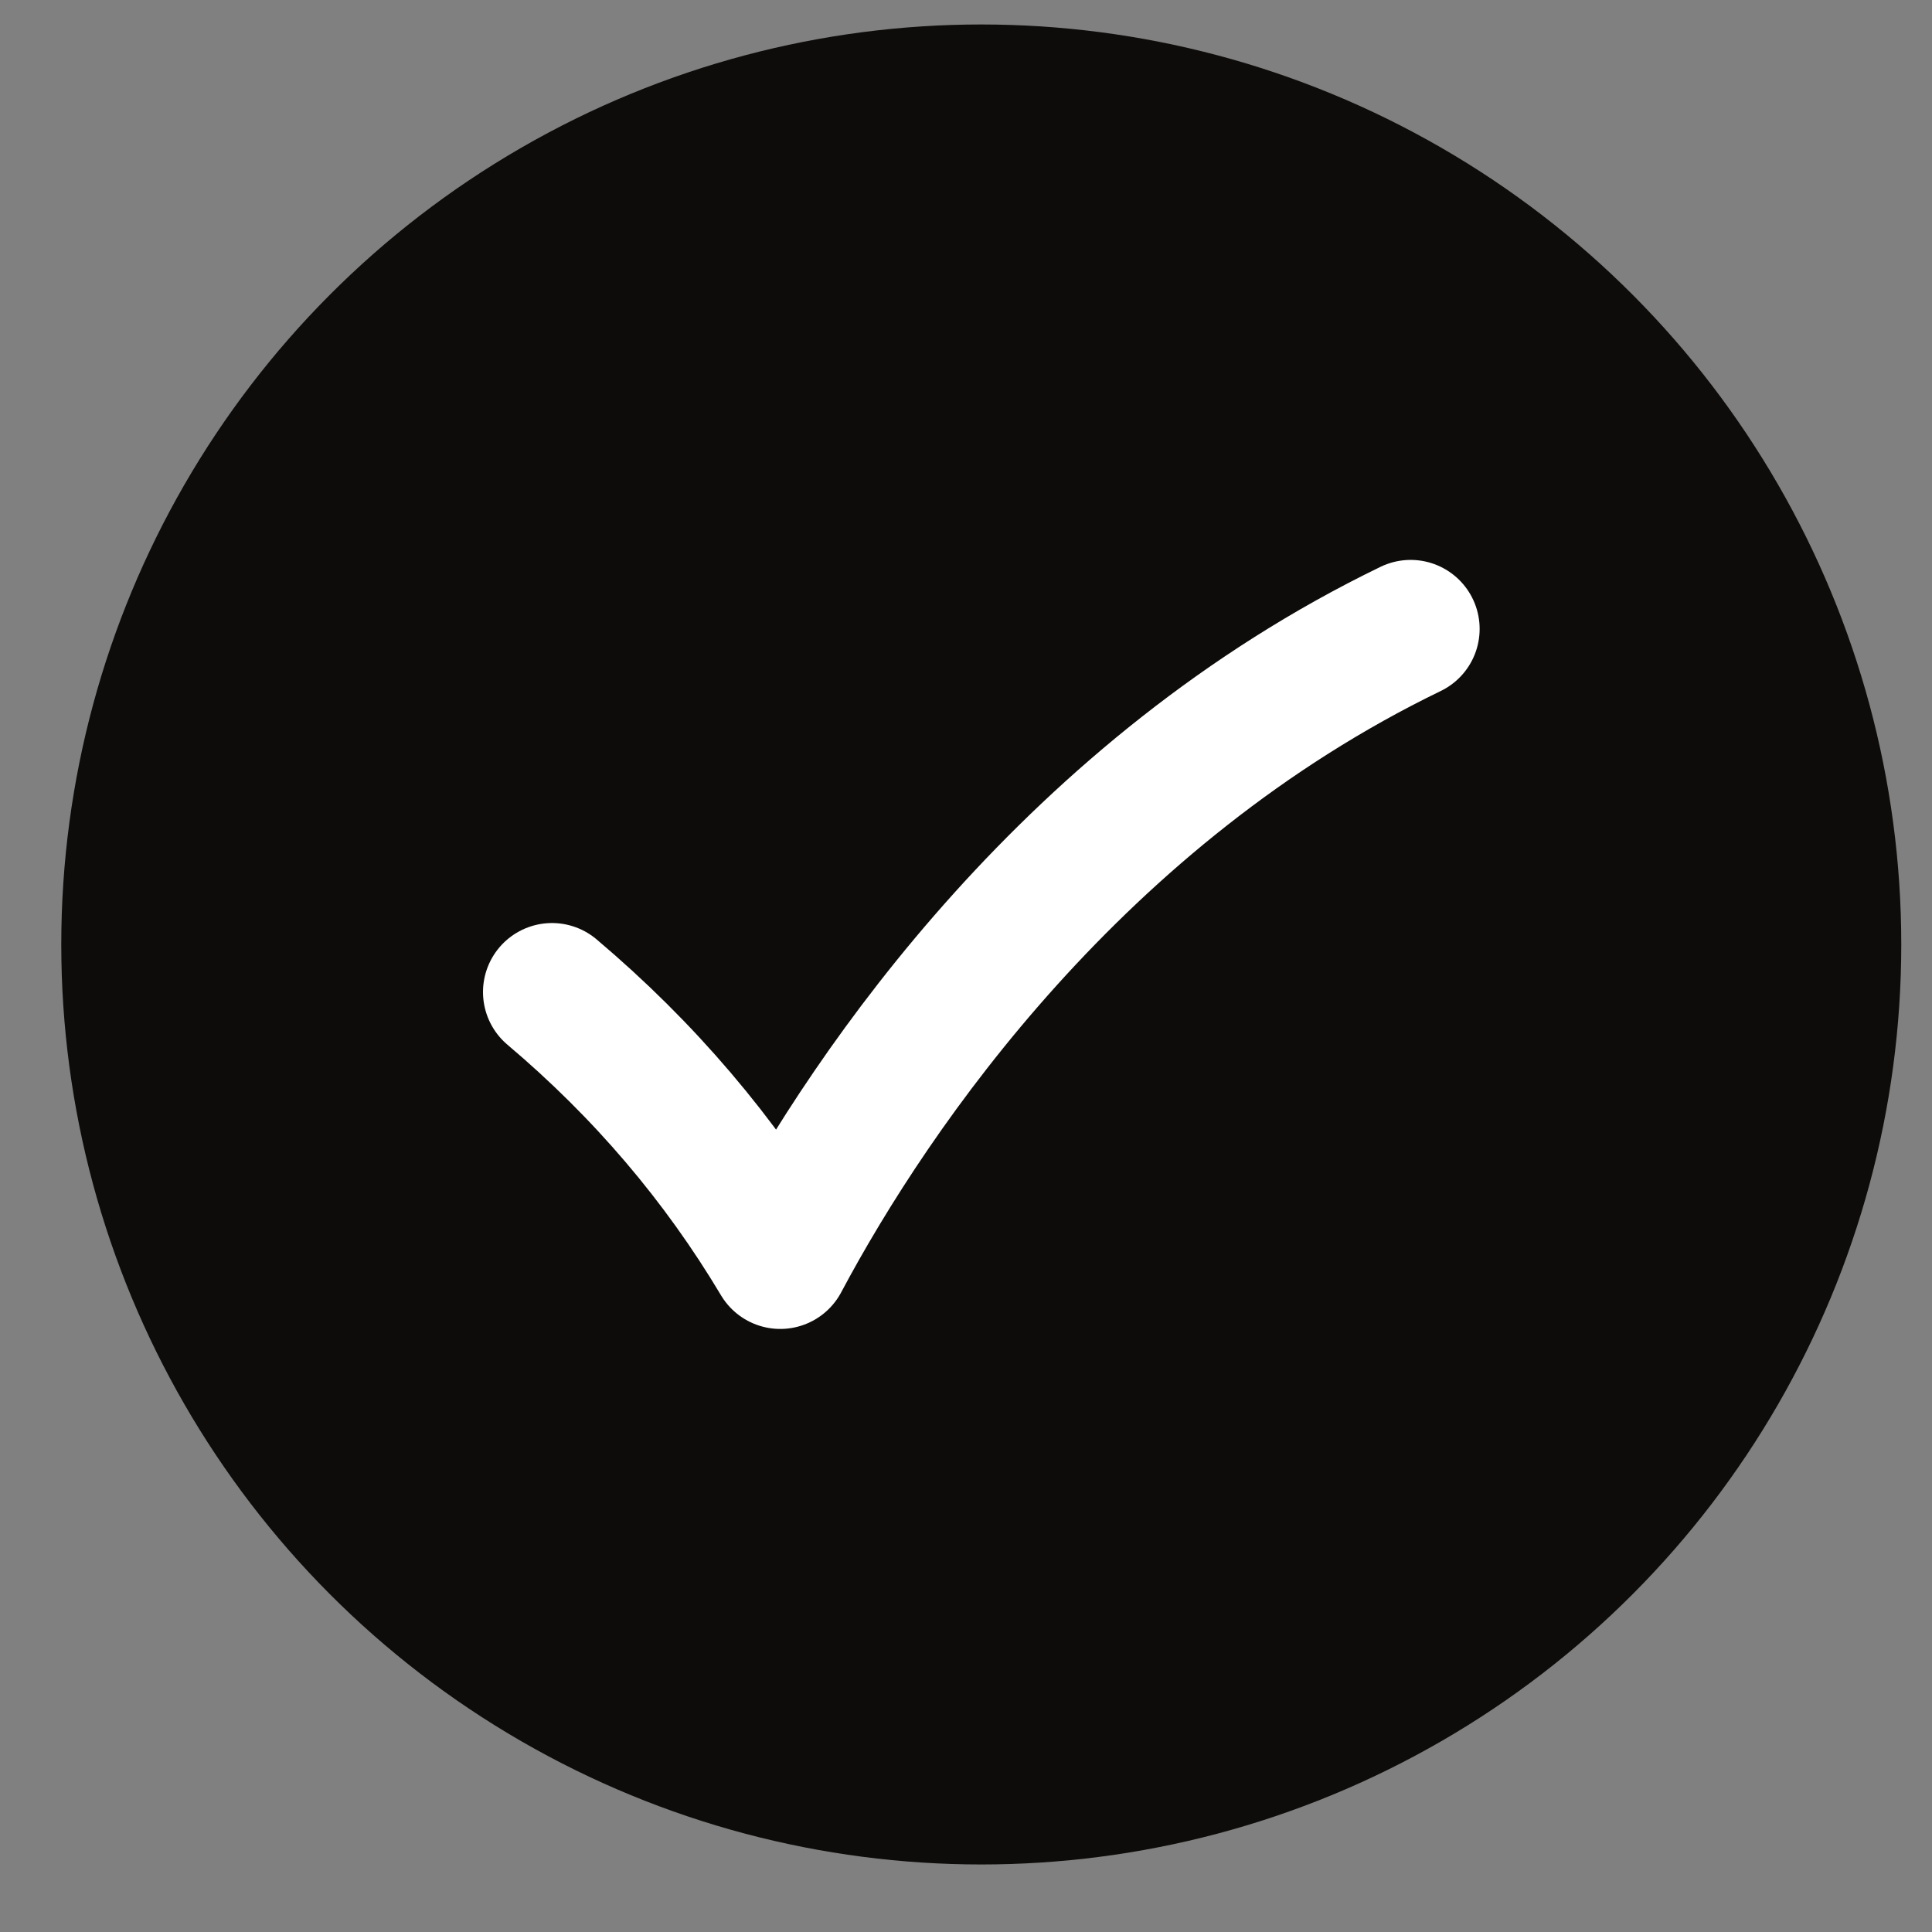
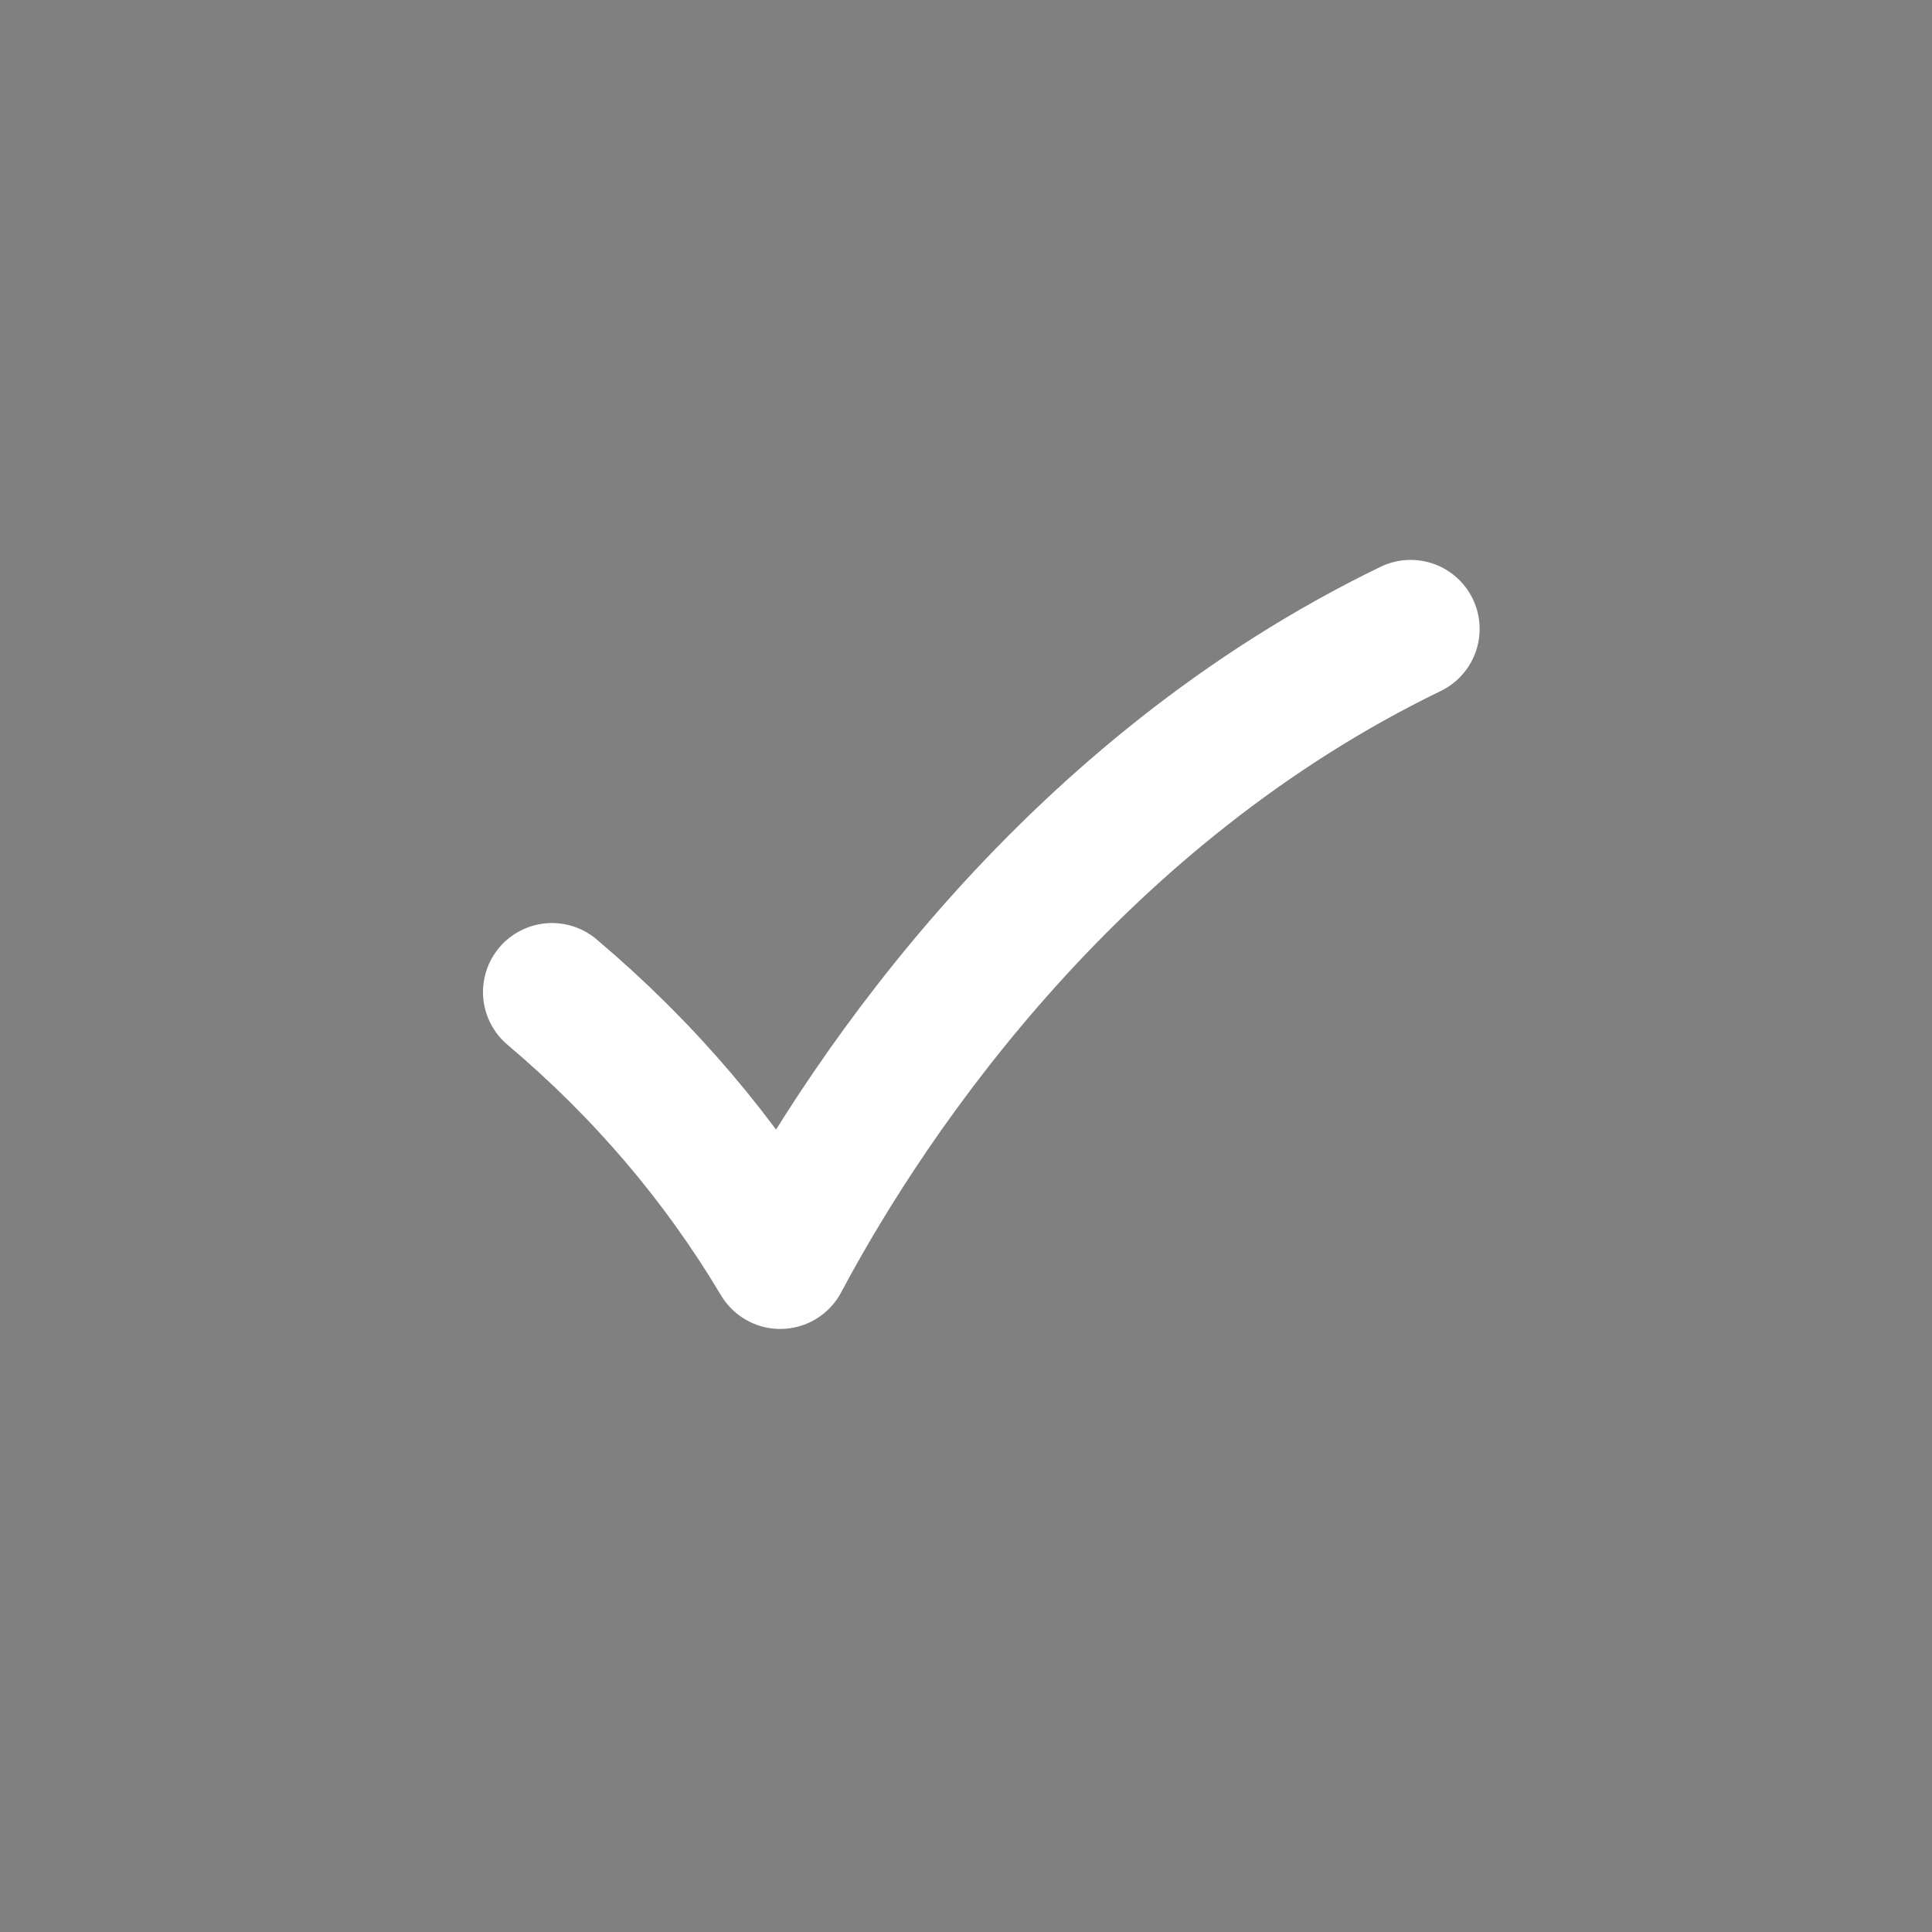
<svg xmlns="http://www.w3.org/2000/svg" width="21" height="21" viewBox="0 0 21 21" fill="none">
  <rect x="0" y="0" width="21" height="21" fill="#808080" stroke="none" />
-   <circle cx="10.666" cy="10.266" r="10" fill="#0E0C0A" />
  <path d="M15.333 6.836C11.709 8.591 9.496 11.788 8.481 13.695C7.829 12.602 7.004 11.631 6 10.783" stroke="white" stroke-width="1.5" stroke-linecap="round" stroke-linejoin="round" />
</svg>